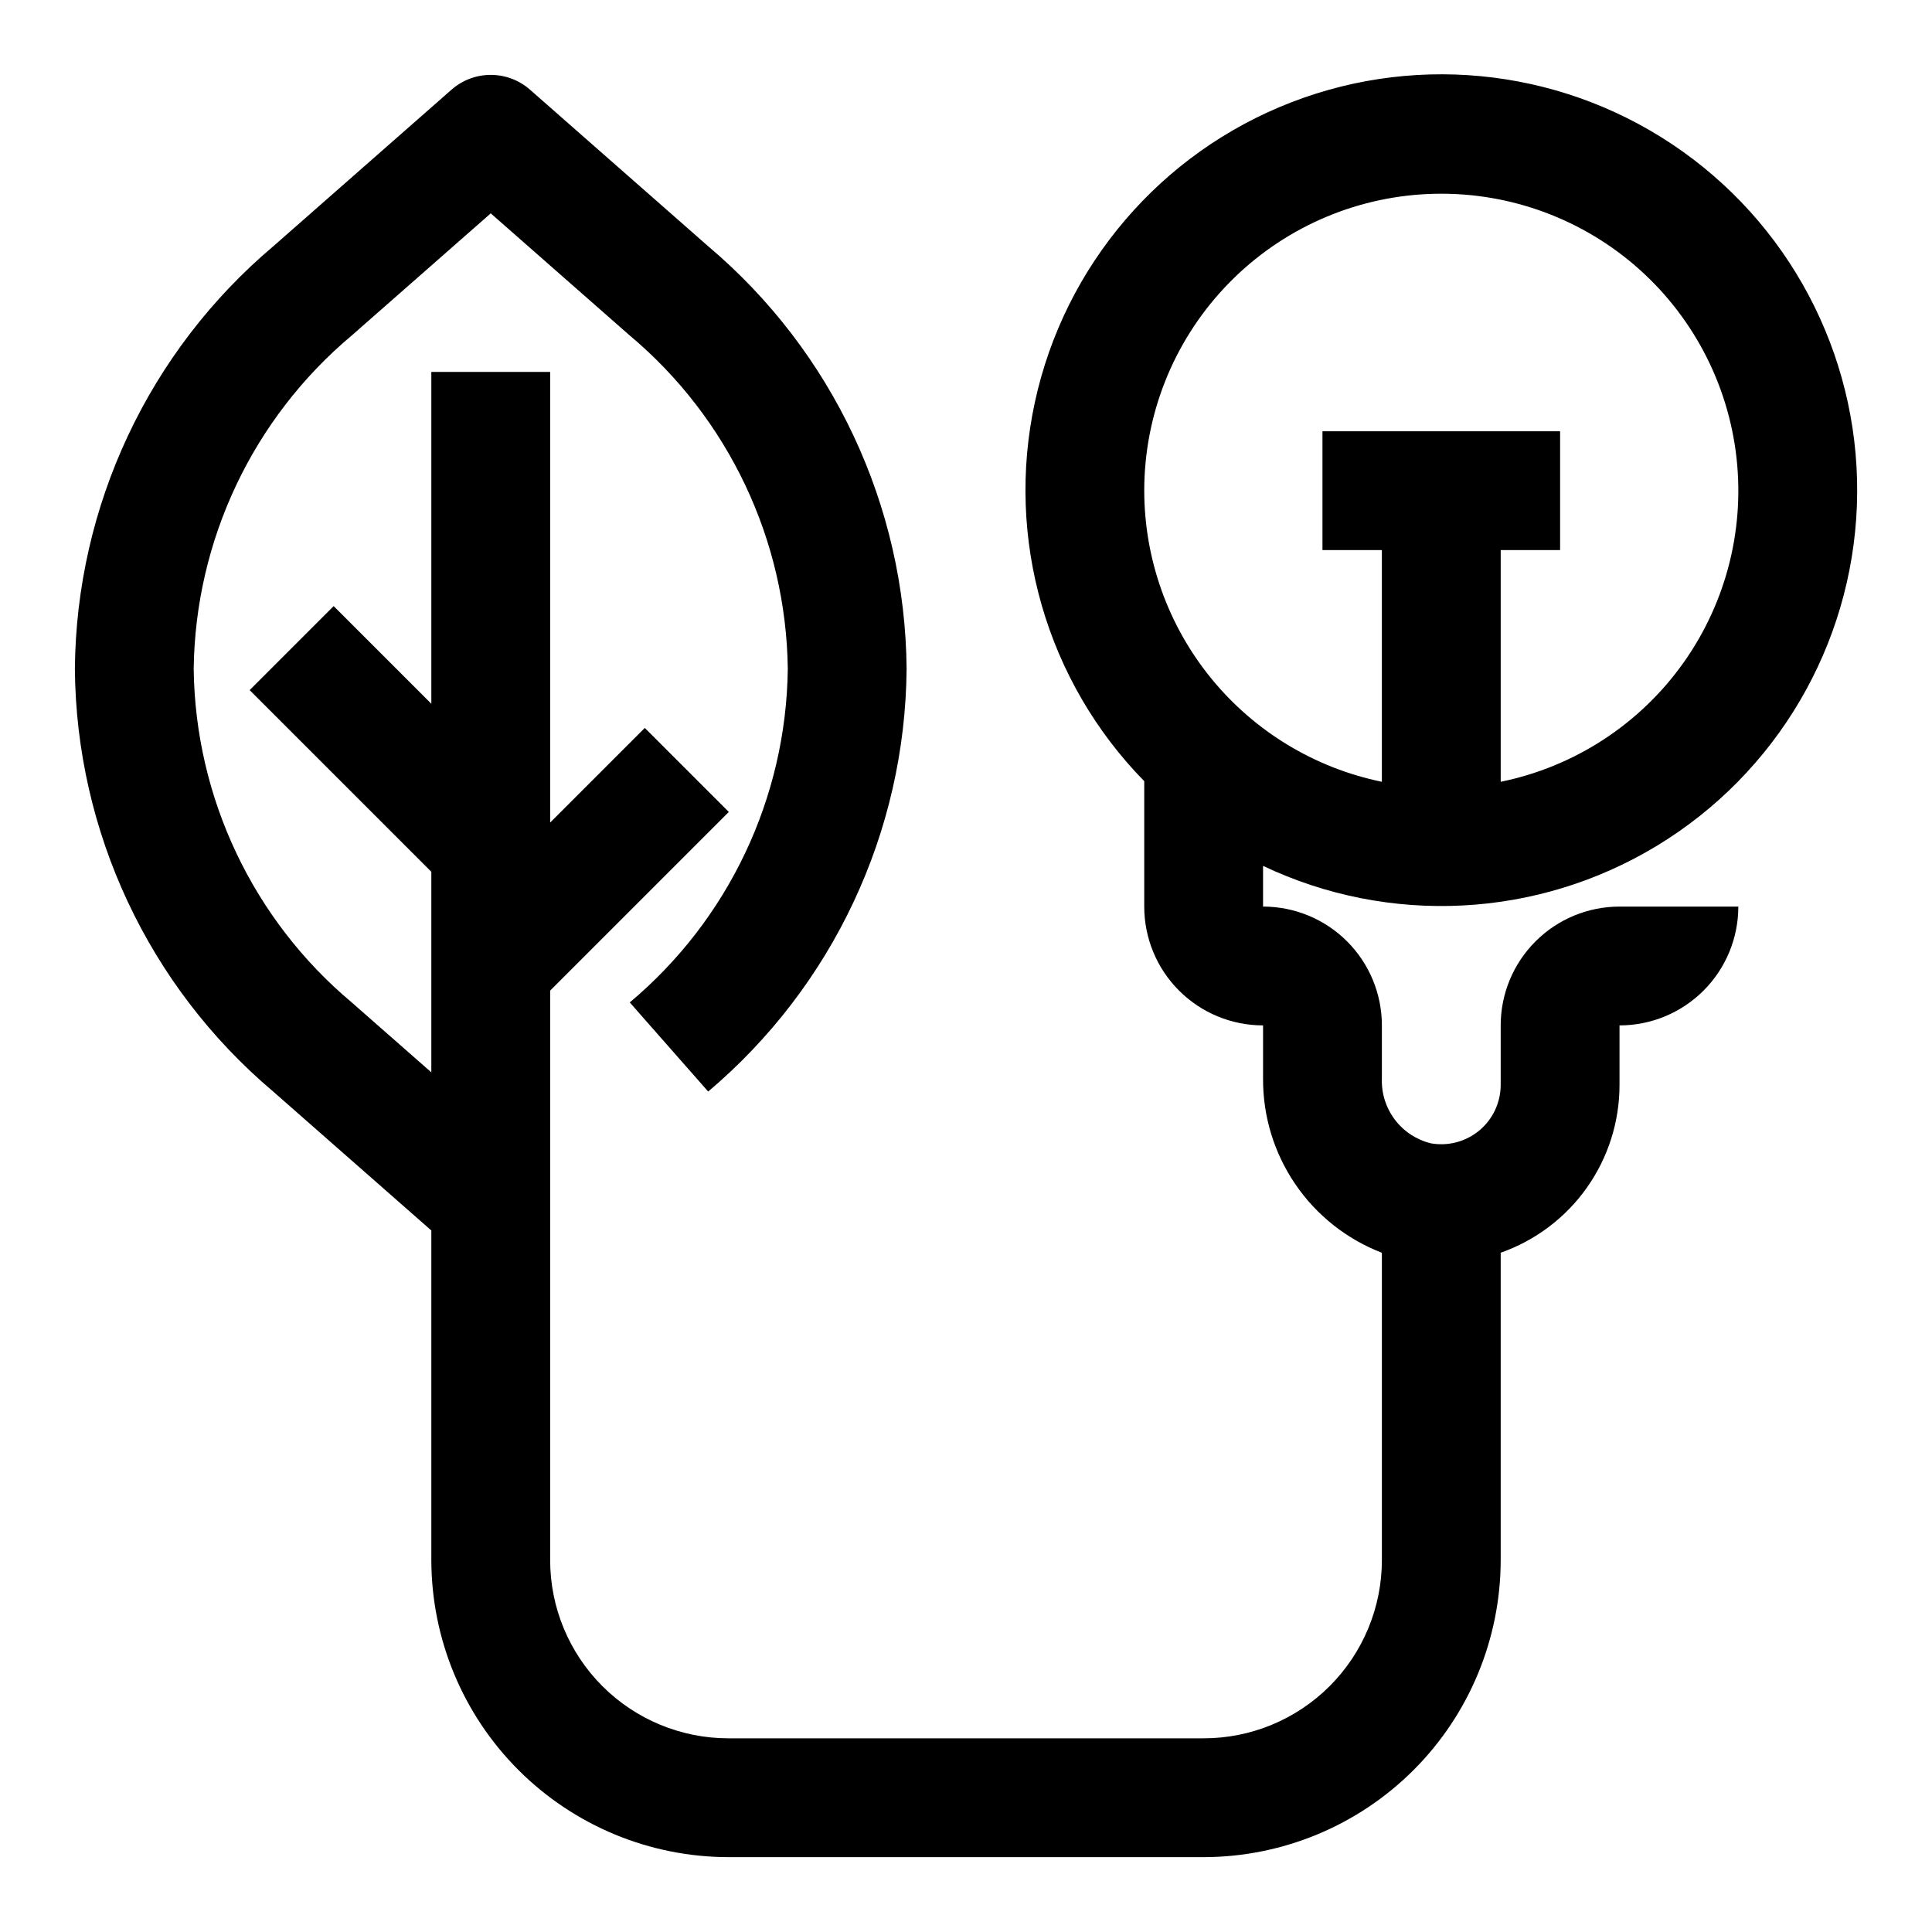
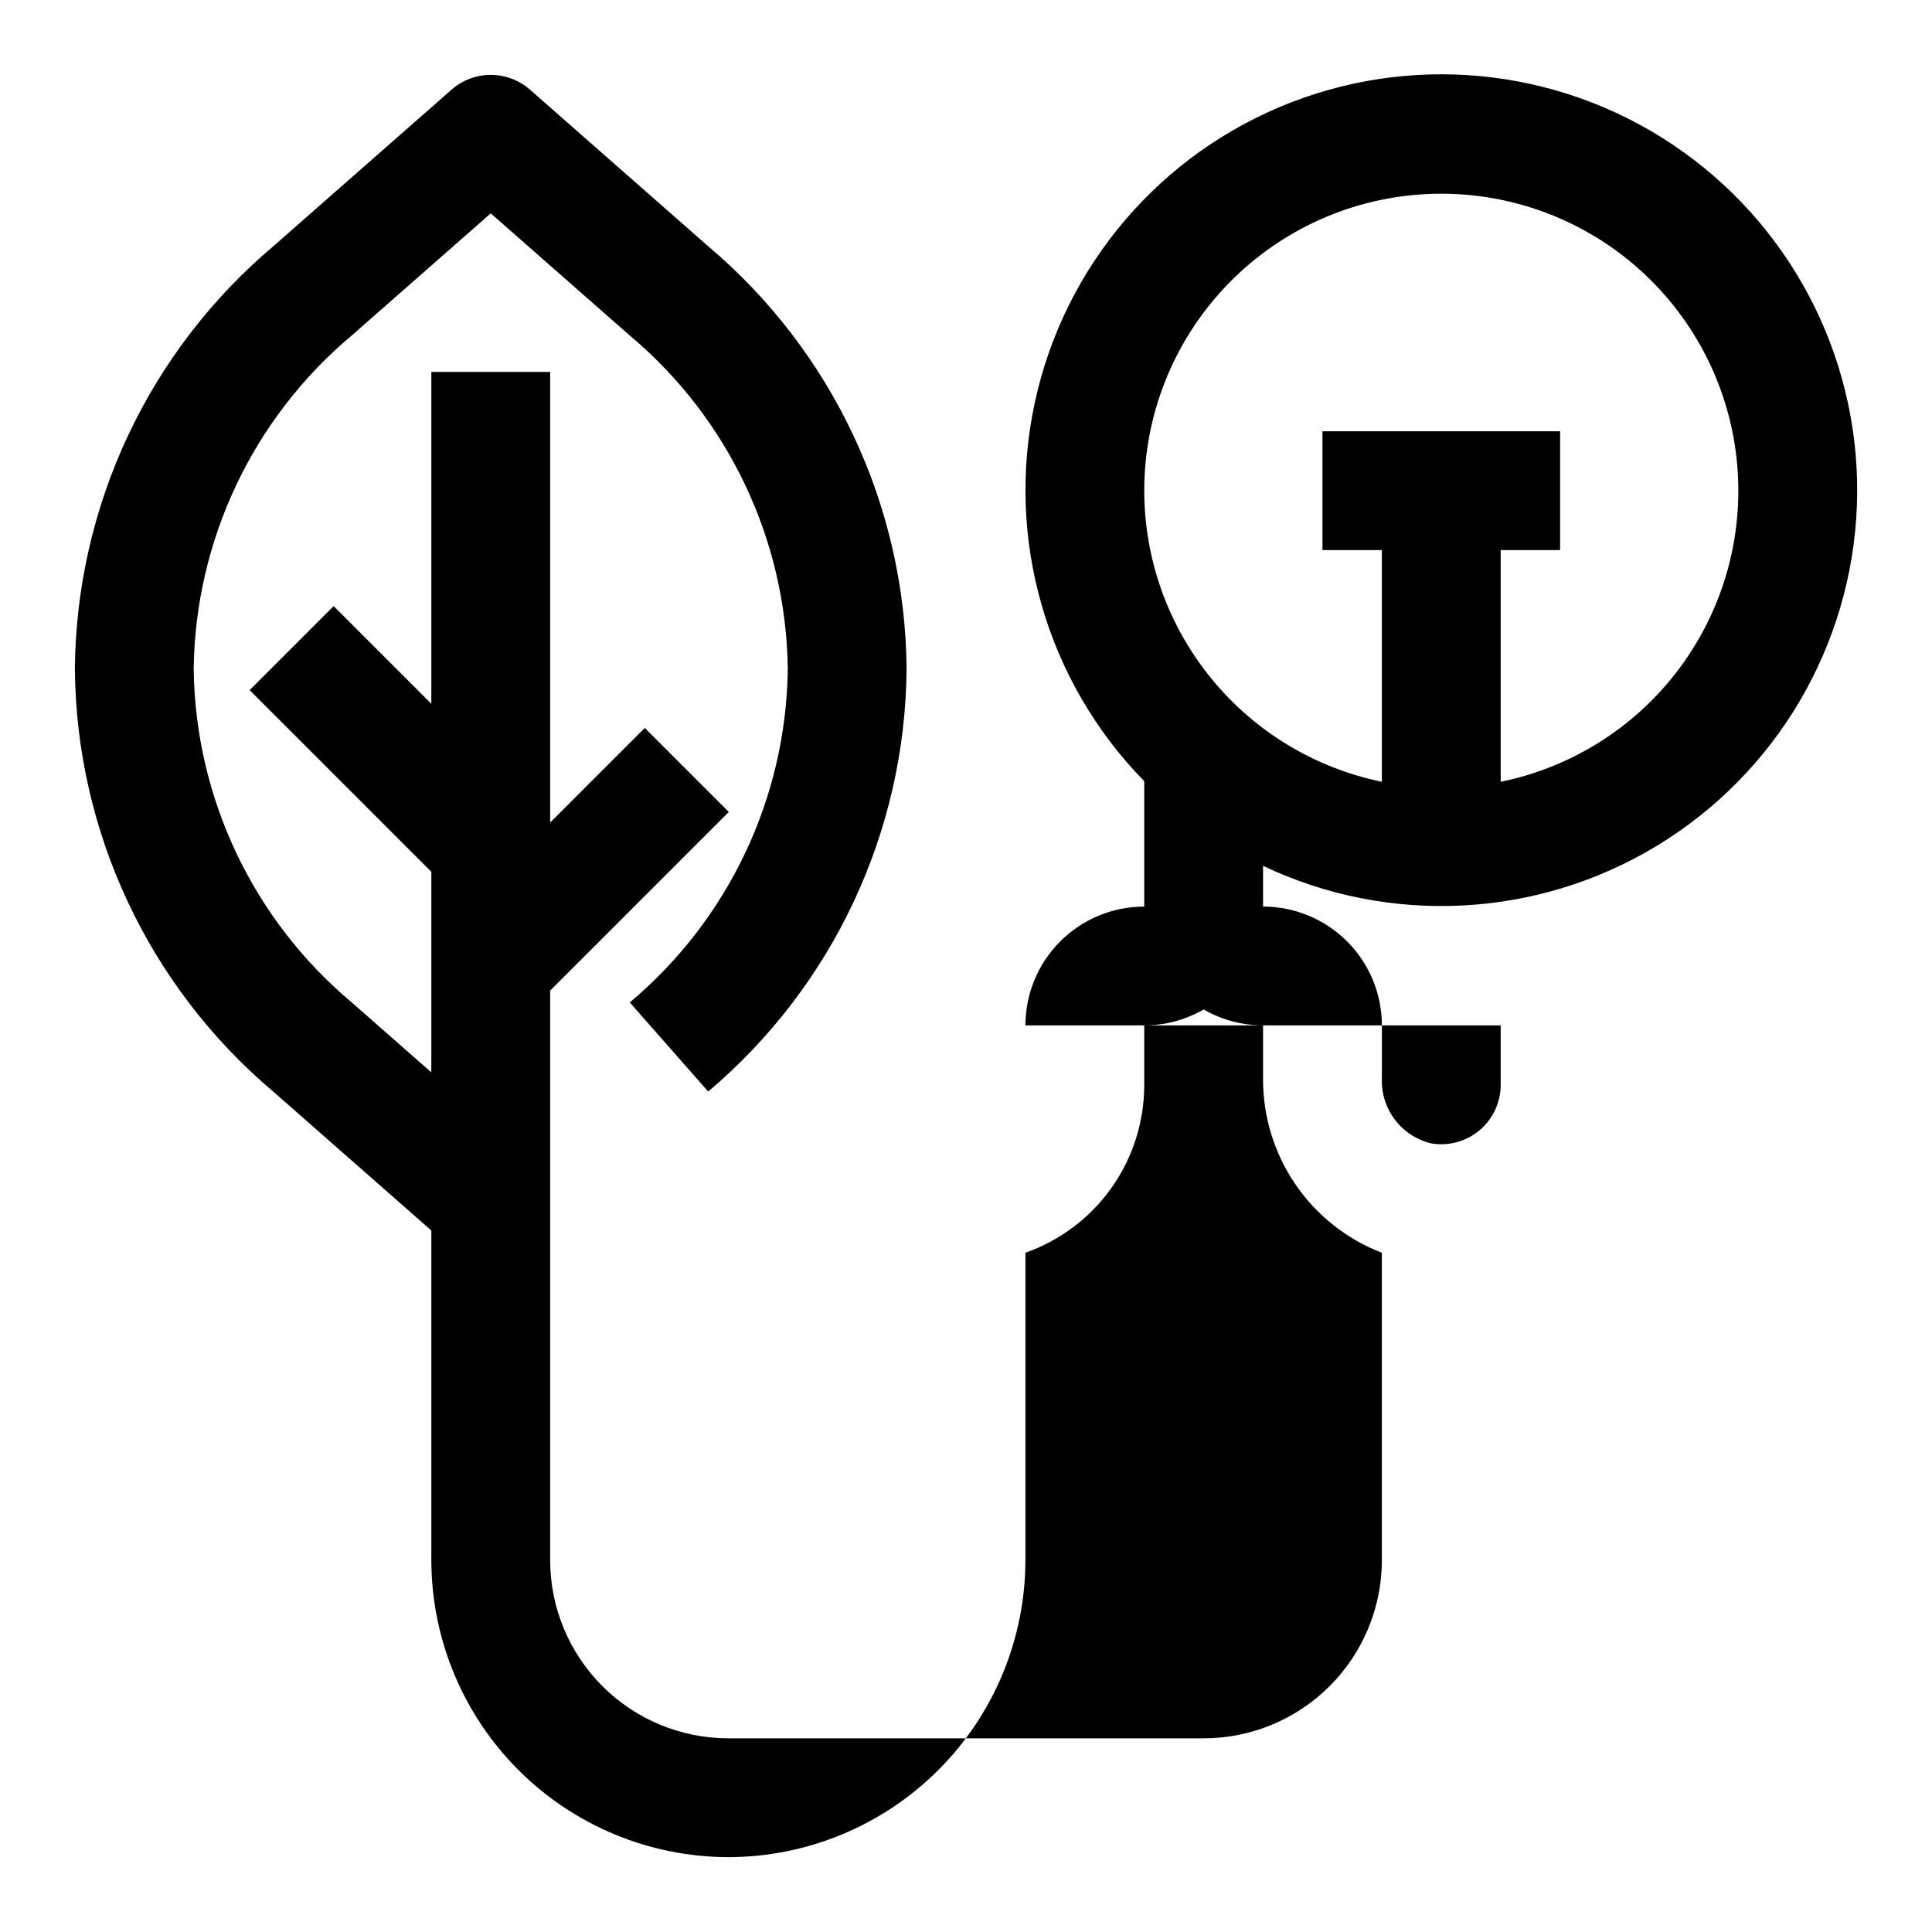
<svg xmlns="http://www.w3.org/2000/svg" fill="#000000" width="800px" height="800px" version="1.1" viewBox="144 144 512 512">
-   <path d="m541.7 415.74v15.746c0 4.656-2.059 9.078-5.629 12.07-3.57 2.992-8.285 4.25-12.871 3.438-3.812-0.934-7.188-3.152-9.555-6.285-2.367-3.133-3.578-6.984-3.434-10.91v-14.059c0-8.352-3.316-16.359-9.223-22.266s-13.914-9.223-22.266-9.223v-10.785c33.488 15.891 72.723 13.883 104.41-5.348 31.691-19.227 51.59-53.098 52.965-90.141 1.371-37.043-15.973-72.293-46.152-93.812-30.184-21.52-69.16-26.426-103.73-13.055-34.57 13.367-60.105 43.223-67.957 79.449-7.848 36.23 3.039 73.977 28.977 100.46v33.234c0 8.352 3.316 16.359 9.223 22.266s13.914 9.223 22.266 9.223v14.059c-0.062 9.988 2.914 19.758 8.539 28.008 5.625 8.254 13.629 14.594 22.949 18.188v81.441c0 12.527-4.977 24.543-13.836 33.398-8.855 8.859-20.871 13.836-33.395 13.836h-125.95c-12.527 0-24.543-4.977-33.398-13.836-8.859-8.855-13.836-20.871-13.836-33.398v-150.92l47.344-47.344-22.262-22.262-25.082 25.082v-119.43h-31.488v87.945l-25.883-25.883-22.262 22.262 48.145 48.145v53.152l-21.098-18.531c-26.164-21.949-41.453-54.219-41.879-88.371 0.426-34.148 15.715-66.418 41.879-88.371l36.844-32.367 36.84 32.371v-0.004c26.164 21.953 41.457 54.223 41.879 88.371-0.422 34.152-15.715 66.422-41.879 88.371l20.781 23.617c33.016-27.879 52.223-68.777 52.586-111.99-0.355-43.219-19.562-84.133-52.586-112.02l-47.23-41.5c-2.875-2.523-6.566-3.914-10.391-3.914s-7.519 1.391-10.391 3.914l-47.23 41.5h-0.004c-33.023 27.887-52.227 68.801-52.586 112.02 0.359 43.223 19.562 84.133 52.586 112.02l41.879 36.793v87.348c0.027 20.871 8.328 40.879 23.086 55.637 14.758 14.758 34.766 23.059 55.637 23.086h125.95c20.867-0.027 40.875-8.328 55.633-23.086 14.758-14.758 23.062-34.766 23.086-55.637v-81.457c9.211-3.238 17.191-9.258 22.832-17.23s8.668-17.5 8.656-27.262v-15.746c8.352 0 16.359-3.316 22.266-9.223s9.223-13.914 9.223-22.266h-31.488c-8.352 0-16.359 3.316-22.266 9.223s-9.223 13.914-9.223 22.266zm-94.465-141.7c0.004-19.965 7.594-39.18 21.23-53.758 13.637-14.582 32.301-23.434 52.223-24.77 19.918-1.336 39.598 4.945 55.062 17.57 15.461 12.629 25.547 30.66 28.219 50.441 2.668 19.785-2.277 39.844-13.836 56.117-11.562 16.277-28.875 27.551-48.434 31.543v-61.402h15.742v-31.488h-62.977v31.488h15.742v61.402h0.004c-17.77-3.652-33.734-13.32-45.207-27.375-11.469-14.051-17.746-31.629-17.77-49.77z" />
+   <path d="m541.7 415.74v15.746c0 4.656-2.059 9.078-5.629 12.07-3.57 2.992-8.285 4.25-12.871 3.438-3.812-0.934-7.188-3.152-9.555-6.285-2.367-3.133-3.578-6.984-3.434-10.91v-14.059c0-8.352-3.316-16.359-9.223-22.266s-13.914-9.223-22.266-9.223v-10.785c33.488 15.891 72.723 13.883 104.41-5.348 31.691-19.227 51.59-53.098 52.965-90.141 1.371-37.043-15.973-72.293-46.152-93.812-30.184-21.52-69.16-26.426-103.73-13.055-34.57 13.367-60.105 43.223-67.957 79.449-7.848 36.23 3.039 73.977 28.977 100.46v33.234c0 8.352 3.316 16.359 9.223 22.266s13.914 9.223 22.266 9.223v14.059c-0.062 9.988 2.914 19.758 8.539 28.008 5.625 8.254 13.629 14.594 22.949 18.188v81.441c0 12.527-4.977 24.543-13.836 33.398-8.855 8.859-20.871 13.836-33.395 13.836h-125.95c-12.527 0-24.543-4.977-33.398-13.836-8.859-8.855-13.836-20.871-13.836-33.398v-150.92l47.344-47.344-22.262-22.262-25.082 25.082v-119.43h-31.488v87.945l-25.883-25.883-22.262 22.262 48.145 48.145v53.152l-21.098-18.531c-26.164-21.949-41.453-54.219-41.879-88.371 0.426-34.148 15.715-66.418 41.879-88.371l36.844-32.367 36.84 32.371v-0.004c26.164 21.953 41.457 54.223 41.879 88.371-0.422 34.152-15.715 66.422-41.879 88.371l20.781 23.617c33.016-27.879 52.223-68.777 52.586-111.99-0.355-43.219-19.562-84.133-52.586-112.02l-47.23-41.5c-2.875-2.523-6.566-3.914-10.391-3.914s-7.519 1.391-10.391 3.914l-47.23 41.5h-0.004c-33.023 27.887-52.227 68.801-52.586 112.02 0.359 43.223 19.562 84.133 52.586 112.02l41.879 36.793v87.348c0.027 20.871 8.328 40.879 23.086 55.637 14.758 14.758 34.766 23.059 55.637 23.086c20.867-0.027 40.875-8.328 55.633-23.086 14.758-14.758 23.062-34.766 23.086-55.637v-81.457c9.211-3.238 17.191-9.258 22.832-17.23s8.668-17.5 8.656-27.262v-15.746c8.352 0 16.359-3.316 22.266-9.223s9.223-13.914 9.223-22.266h-31.488c-8.352 0-16.359 3.316-22.266 9.223s-9.223 13.914-9.223 22.266zm-94.465-141.7c0.004-19.965 7.594-39.18 21.23-53.758 13.637-14.582 32.301-23.434 52.223-24.77 19.918-1.336 39.598 4.945 55.062 17.57 15.461 12.629 25.547 30.66 28.219 50.441 2.668 19.785-2.277 39.844-13.836 56.117-11.562 16.277-28.875 27.551-48.434 31.543v-61.402h15.742v-31.488h-62.977v31.488h15.742v61.402h0.004c-17.77-3.652-33.734-13.32-45.207-27.375-11.469-14.051-17.746-31.629-17.77-49.77z" />
</svg>